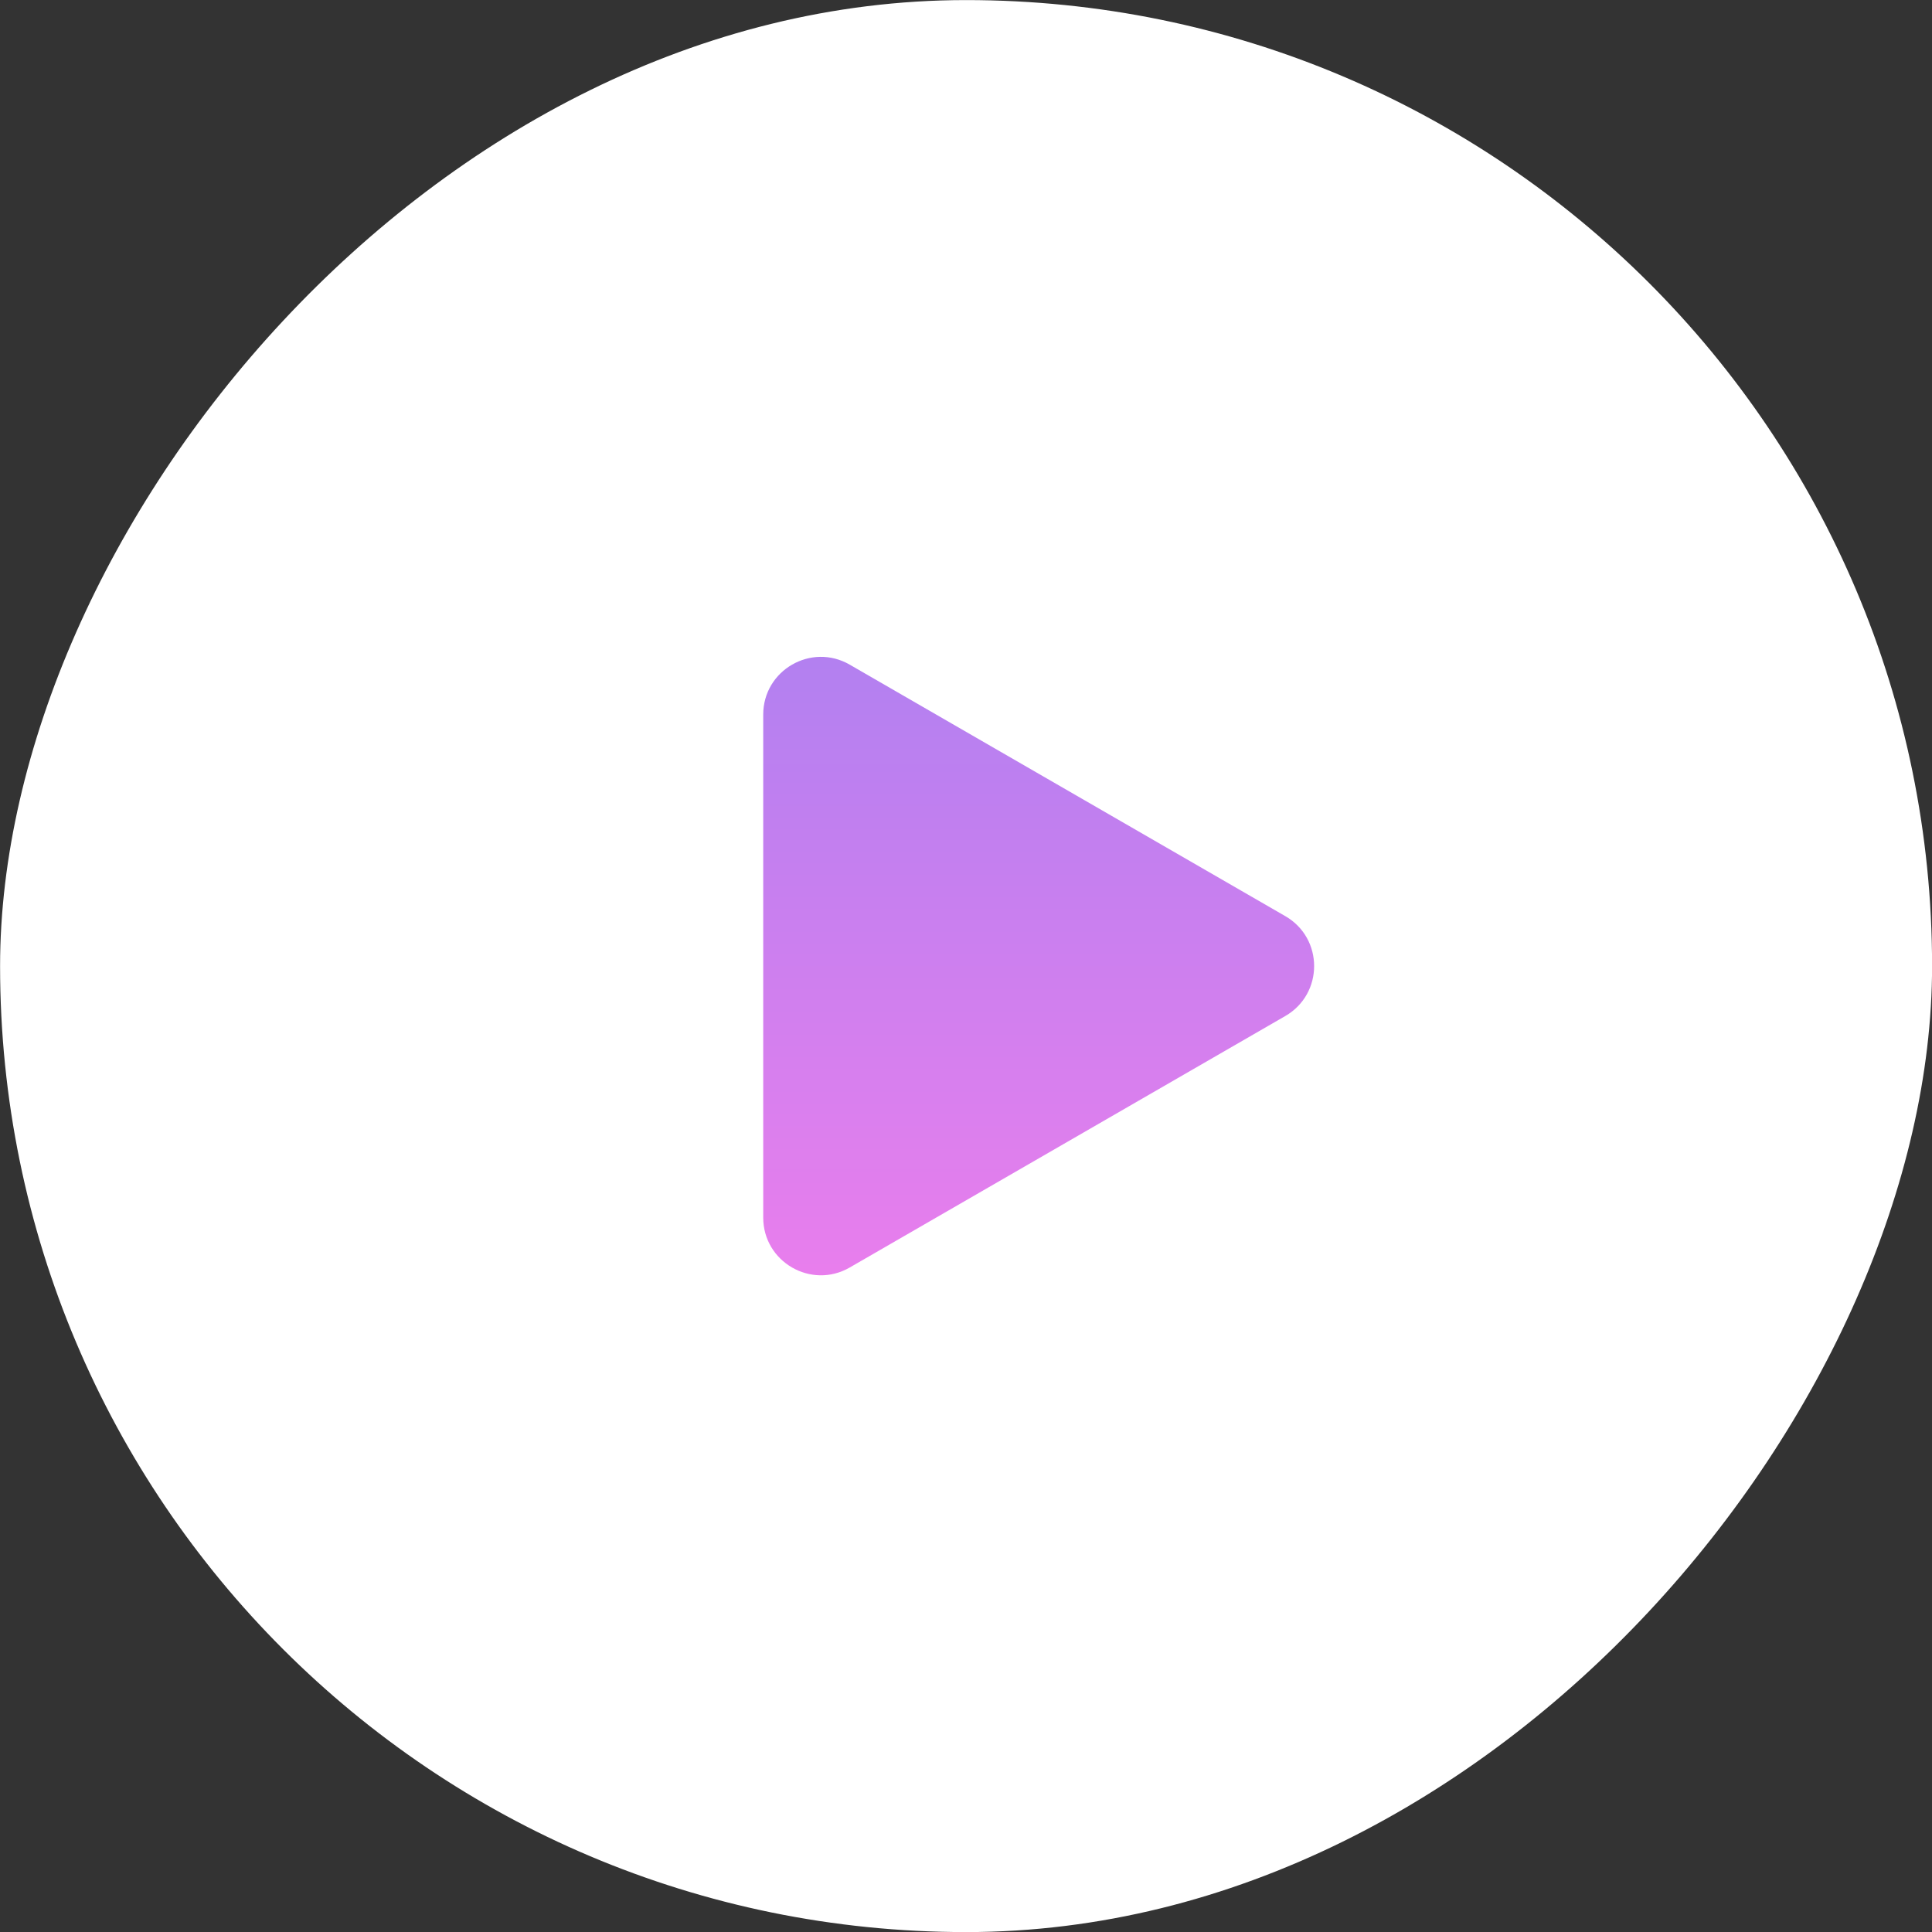
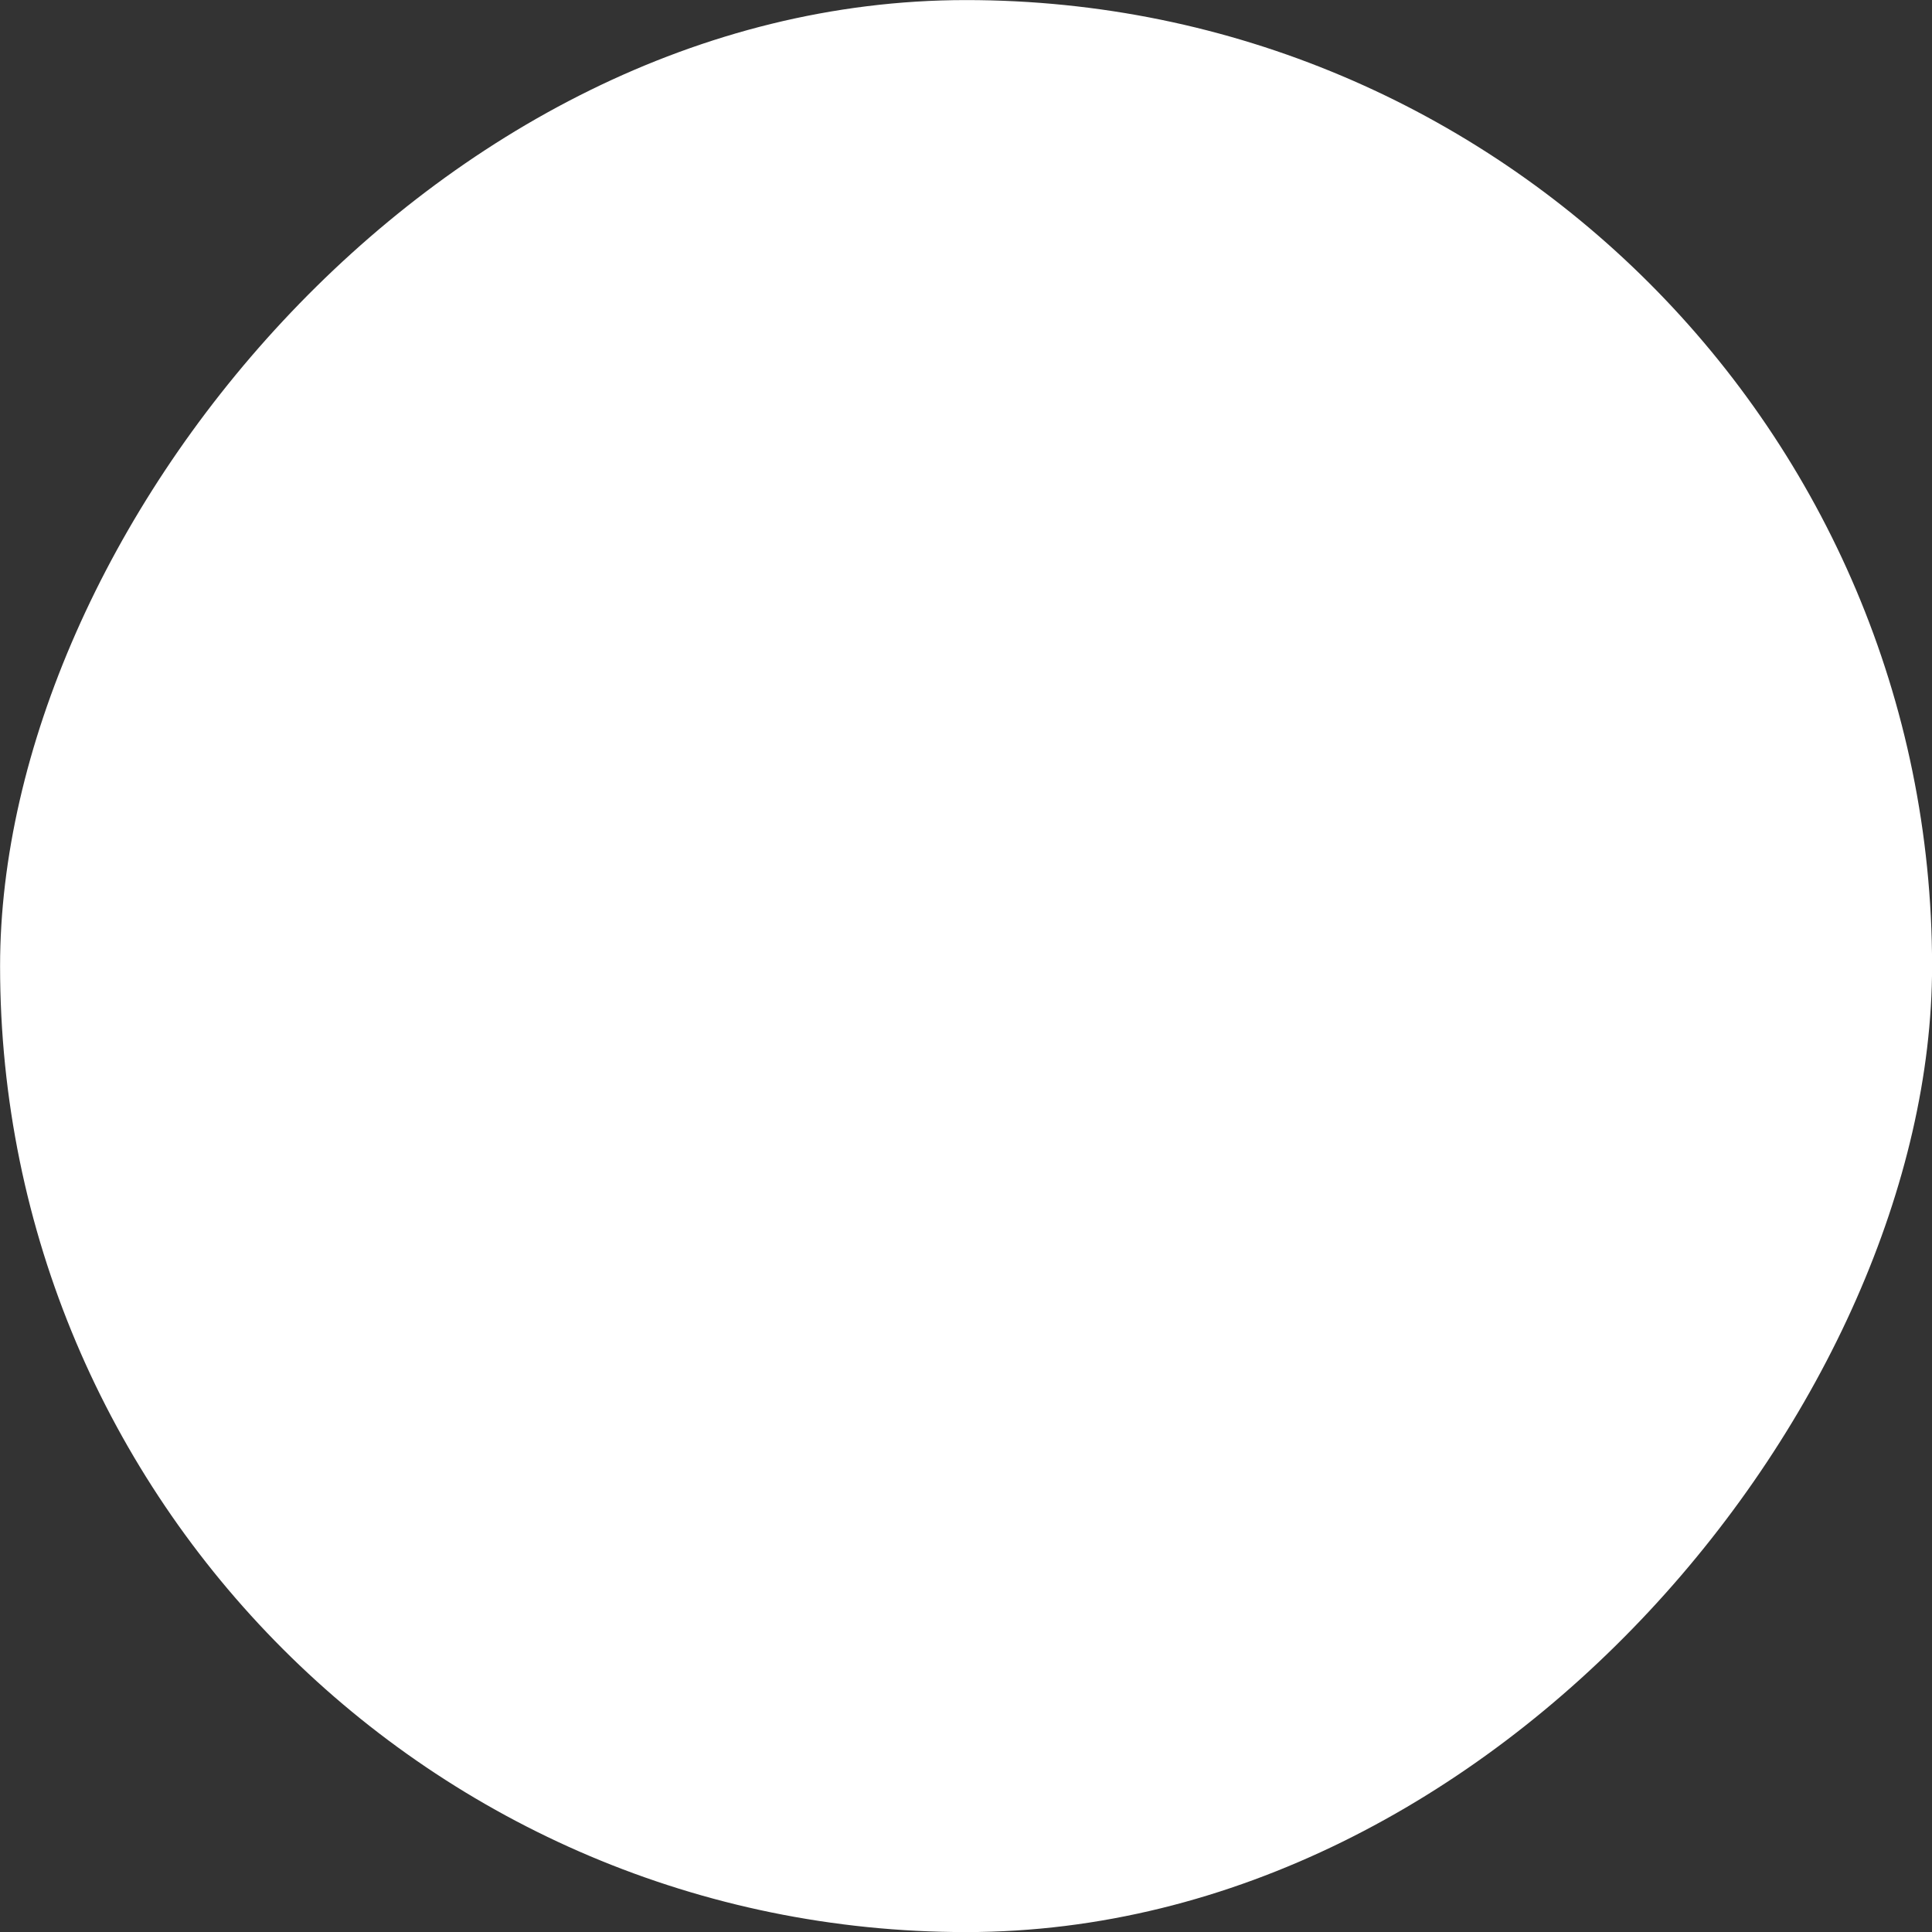
<svg xmlns="http://www.w3.org/2000/svg" width="120" height="120" viewBox="0 0 120 120" fill="none">
  <rect x="0" y="0" width="120" height="120" fill="#333333" stroke="none" />
  <rect width="120" height="120" rx="60" transform="matrix(-1 8.06532e-05 8.06532e-05 1 120 0)" fill="white" />
-   <path d="M79.832 56.903C82.22 58.282 82.22 61.728 79.832 63.107L52.778 78.727C50.39 80.105 47.405 78.382 47.405 75.625L47.405 44.385C47.405 41.628 50.39 39.904 52.778 41.283L79.832 56.903Z" fill="url(#paint0_linear_2369_24074)" />
  <defs>
    <linearGradient id="paint0_linear_2369_24074" x1="59.964" y1="85.205" x2="59.964" y2="34.805" gradientUnits="userSpaceOnUse">
      <stop stop-color="#F17EEC" />
      <stop offset="1" stop-color="#AA80F1" />
    </linearGradient>
  </defs>
</svg>